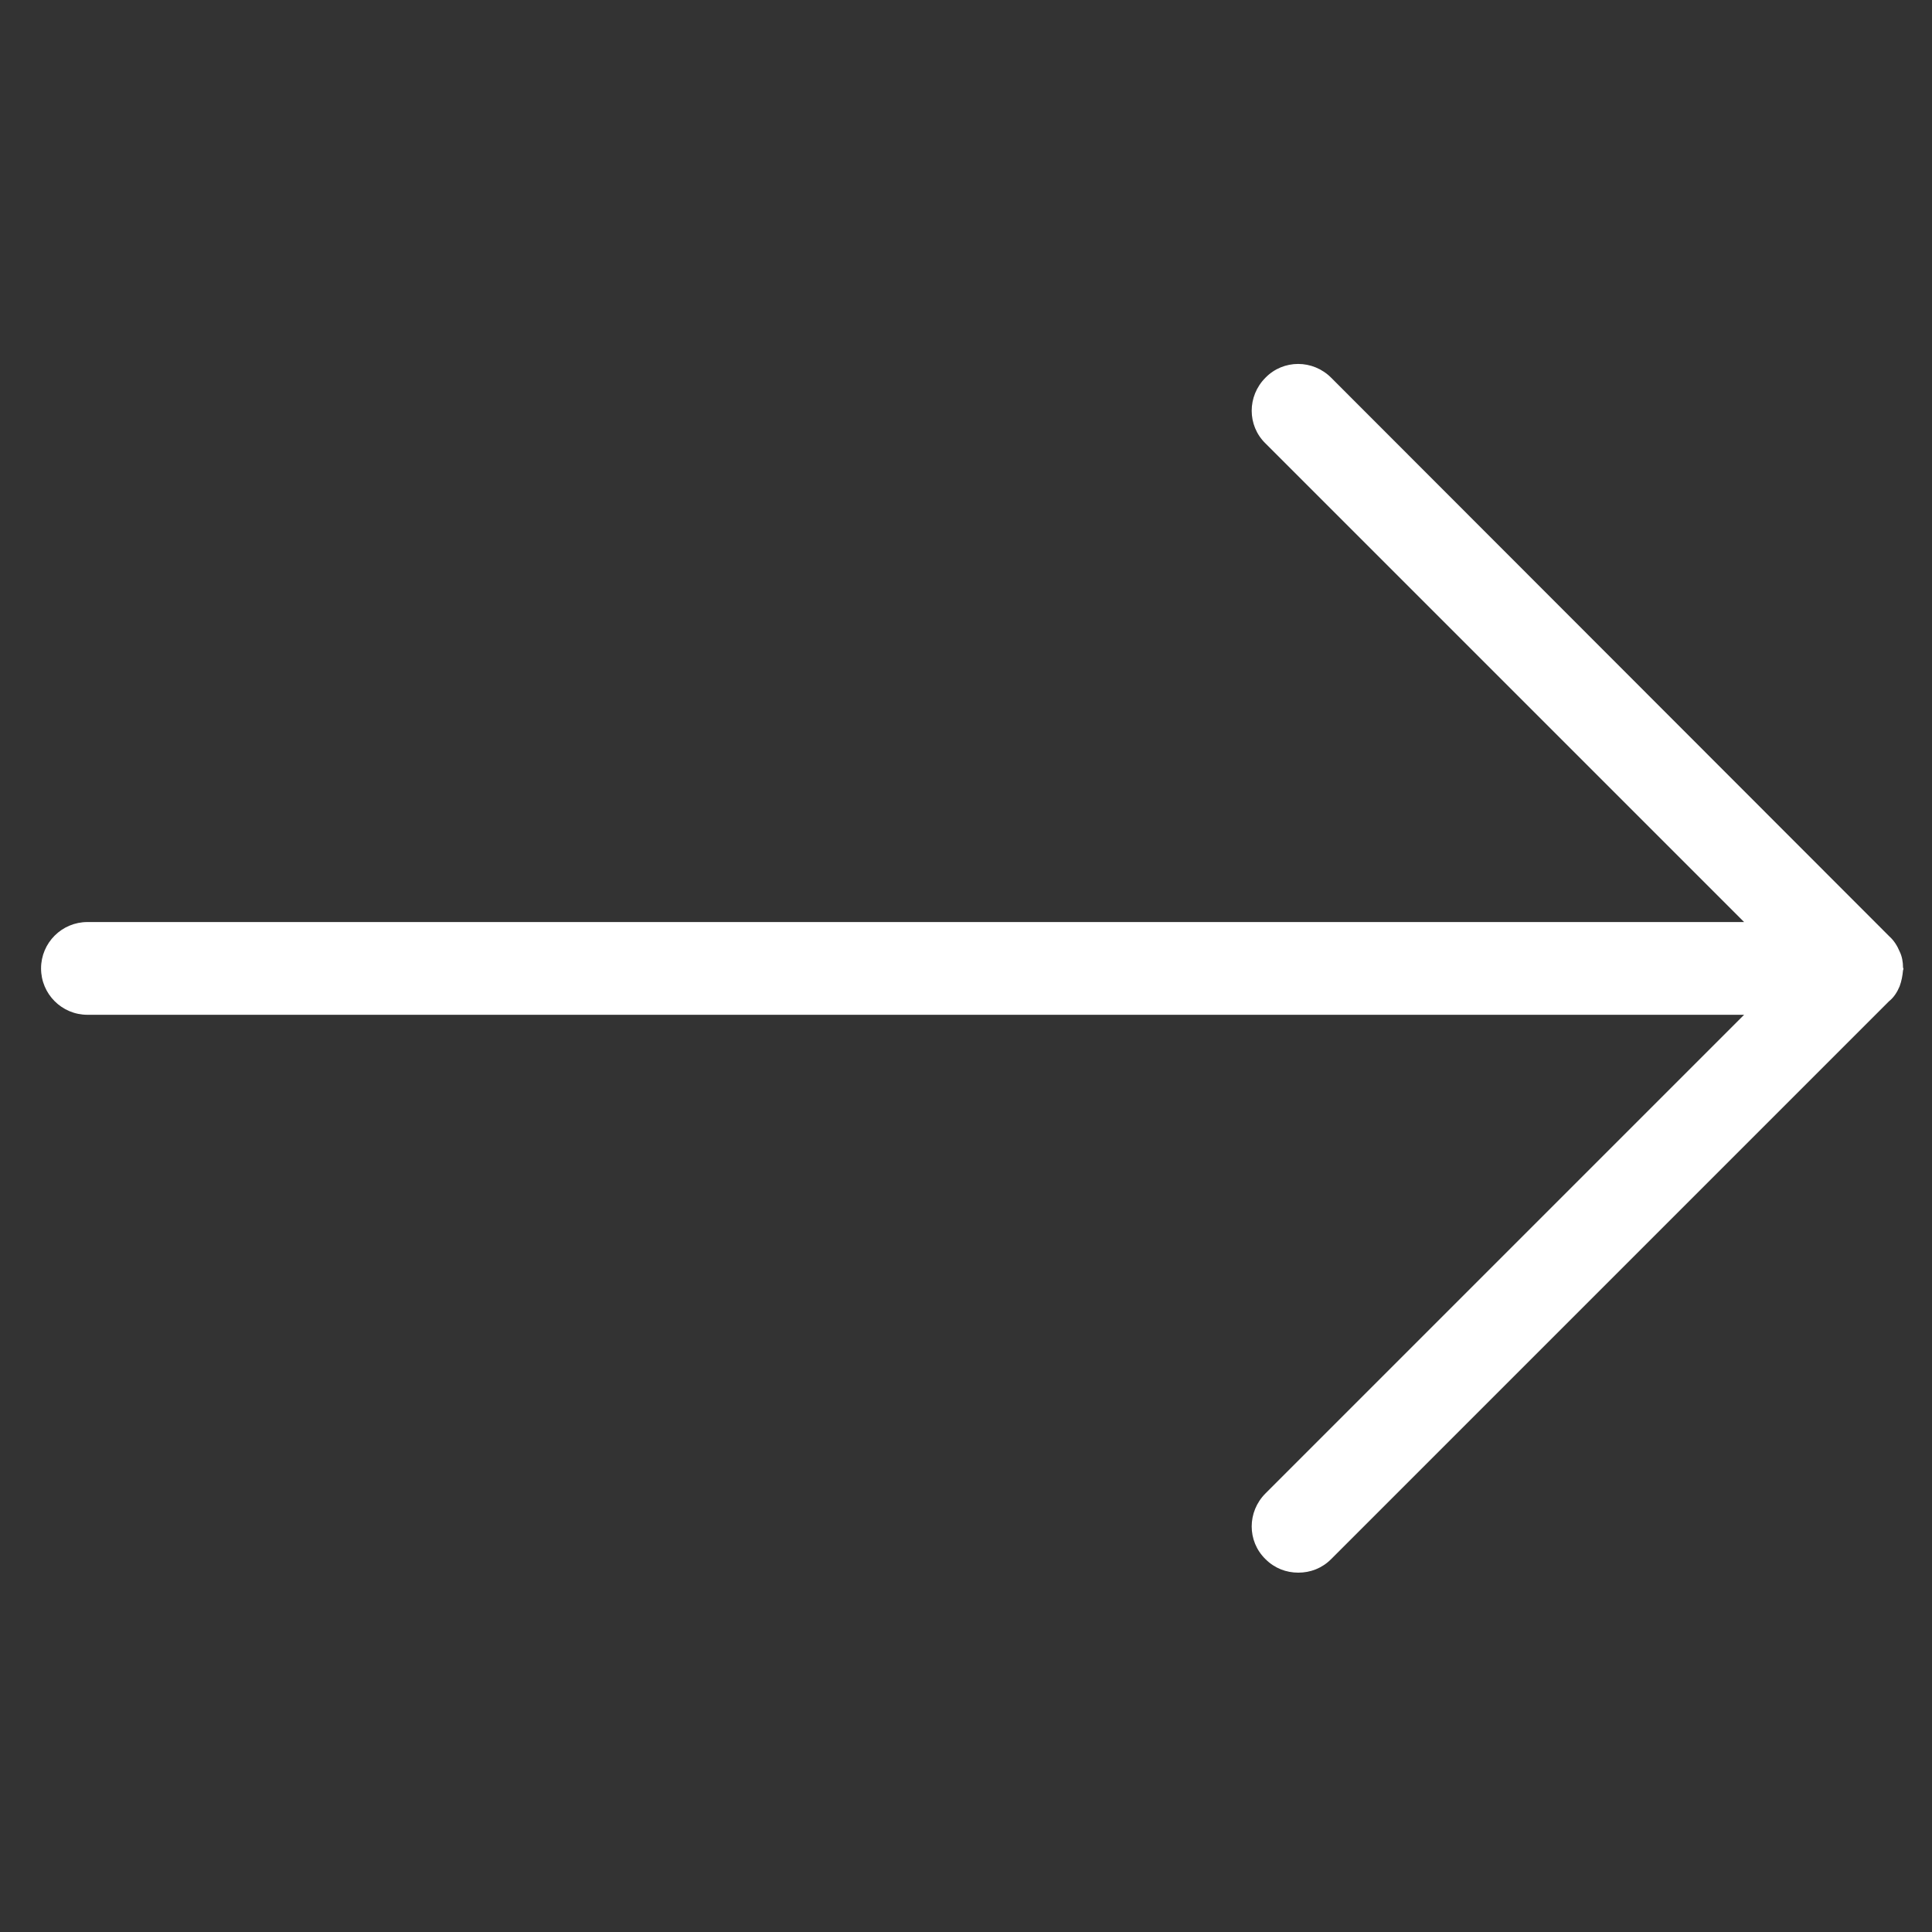
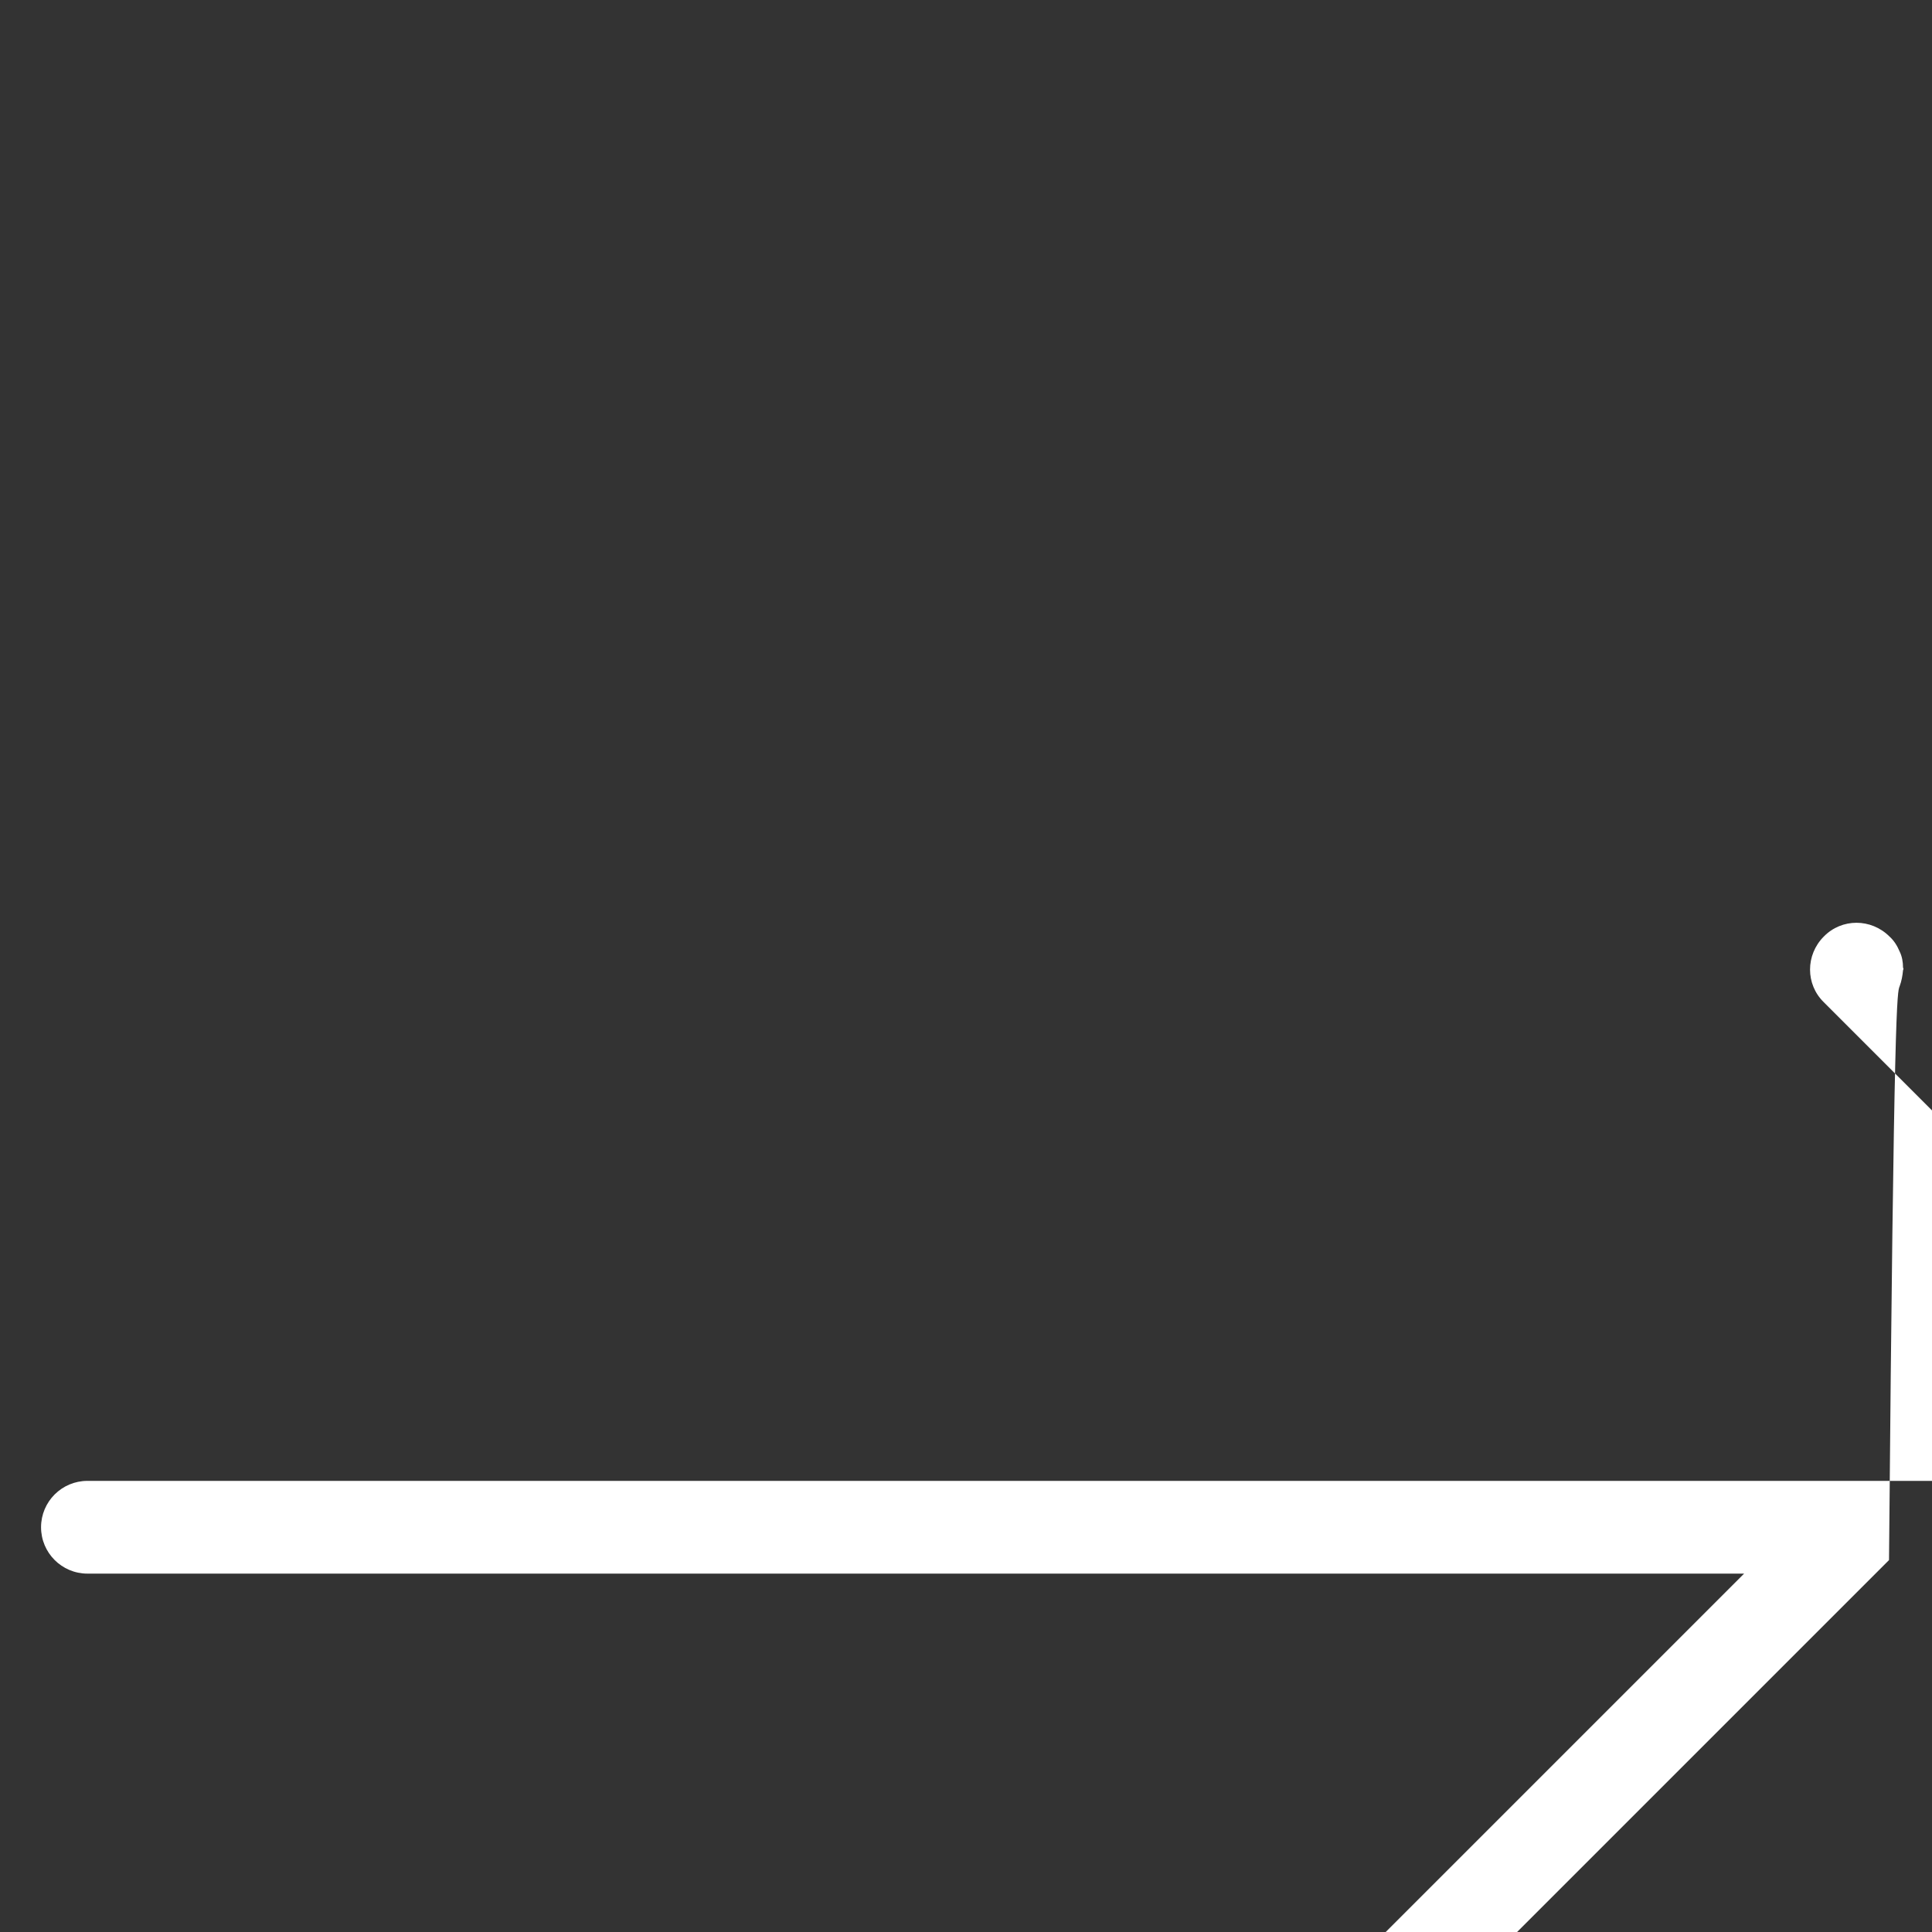
<svg xmlns="http://www.w3.org/2000/svg" version="1.1" id="Calque_1" x="0px" y="0px" viewBox="0 0 40 40" style="enable-background:new 0 0 40 40;" xml:space="preserve">
  <rect x="0" y="0" width="40" height="40" fill="#333333" stroke="none" />
  <style type="text/css">
	.st0{fill:#FFFFFF;}
</style>
-   <path class="st0" d="M39.33,20.42c0.04-0.11,0.06-0.22,0.07-0.33c0-0.01,0.01-0.02,0.01-0.03s-0.01-0.02-0.01-0.03  c0-0.11-0.02-0.23-0.07-0.33c-0.05-0.12-0.12-0.23-0.21-0.31L27.56,7.82c-0.38-0.38-0.99-0.38-1.36,0c-0.38,0.38-0.38,0.99,0,1.36  l9.91,9.91H1.81c-0.53,0-0.96,0.43-0.96,0.96s0.43,0.96,0.96,0.96h34.3l-9.91,9.91c-0.38,0.38-0.38,0.99,0,1.36  c0.19,0.19,0.43,0.28,0.68,0.28s0.49-0.09,0.68-0.28l11.55-11.55C39.21,20.65,39.28,20.54,39.33,20.42z" />
+   <path class="st0" d="M39.33,20.42c0.04-0.11,0.06-0.22,0.07-0.33c0-0.01,0.01-0.02,0.01-0.03s-0.01-0.02-0.01-0.03  c0-0.11-0.02-0.23-0.07-0.33c-0.05-0.12-0.12-0.23-0.21-0.31c-0.38-0.38-0.99-0.38-1.36,0c-0.38,0.38-0.38,0.99,0,1.36  l9.91,9.91H1.81c-0.53,0-0.96,0.43-0.96,0.96s0.43,0.96,0.96,0.96h34.3l-9.91,9.91c-0.38,0.38-0.38,0.99,0,1.36  c0.19,0.19,0.43,0.28,0.68,0.28s0.49-0.09,0.68-0.28l11.55-11.55C39.21,20.65,39.28,20.54,39.33,20.42z" />
</svg>